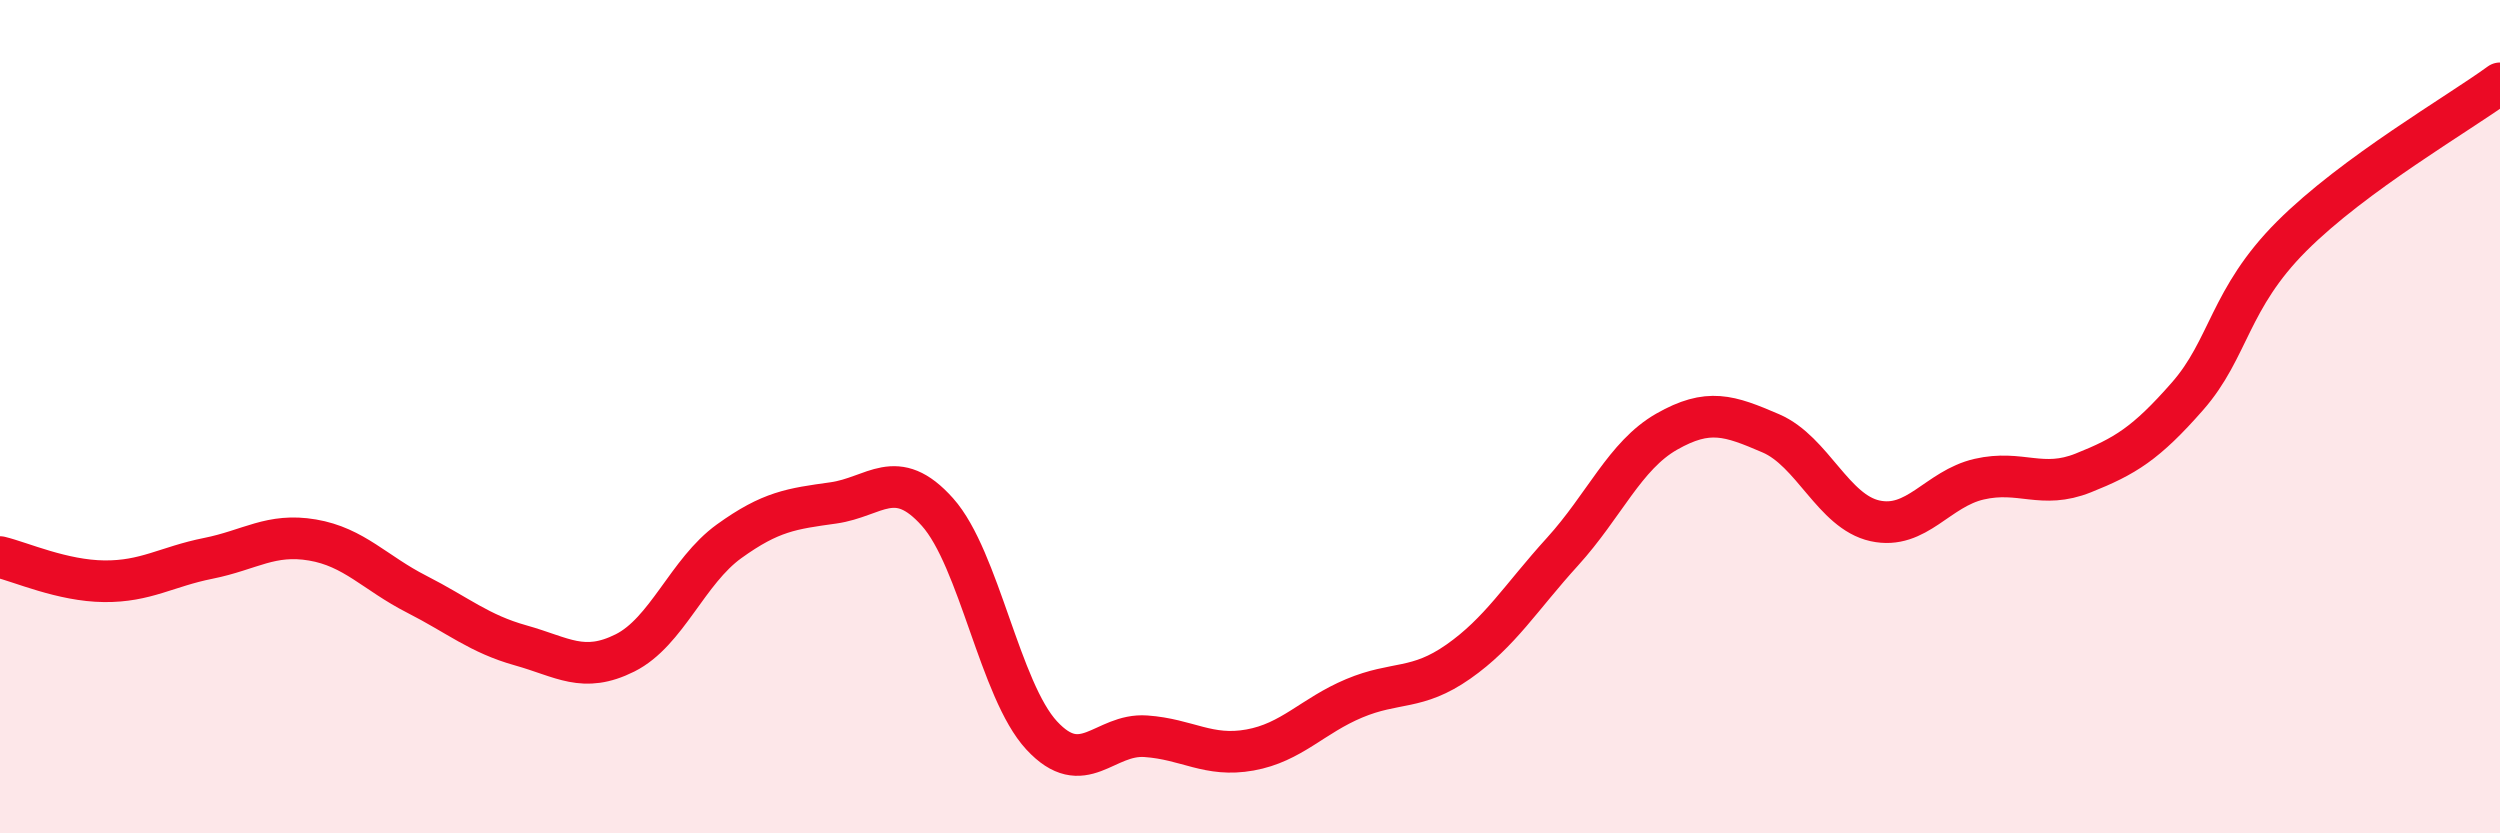
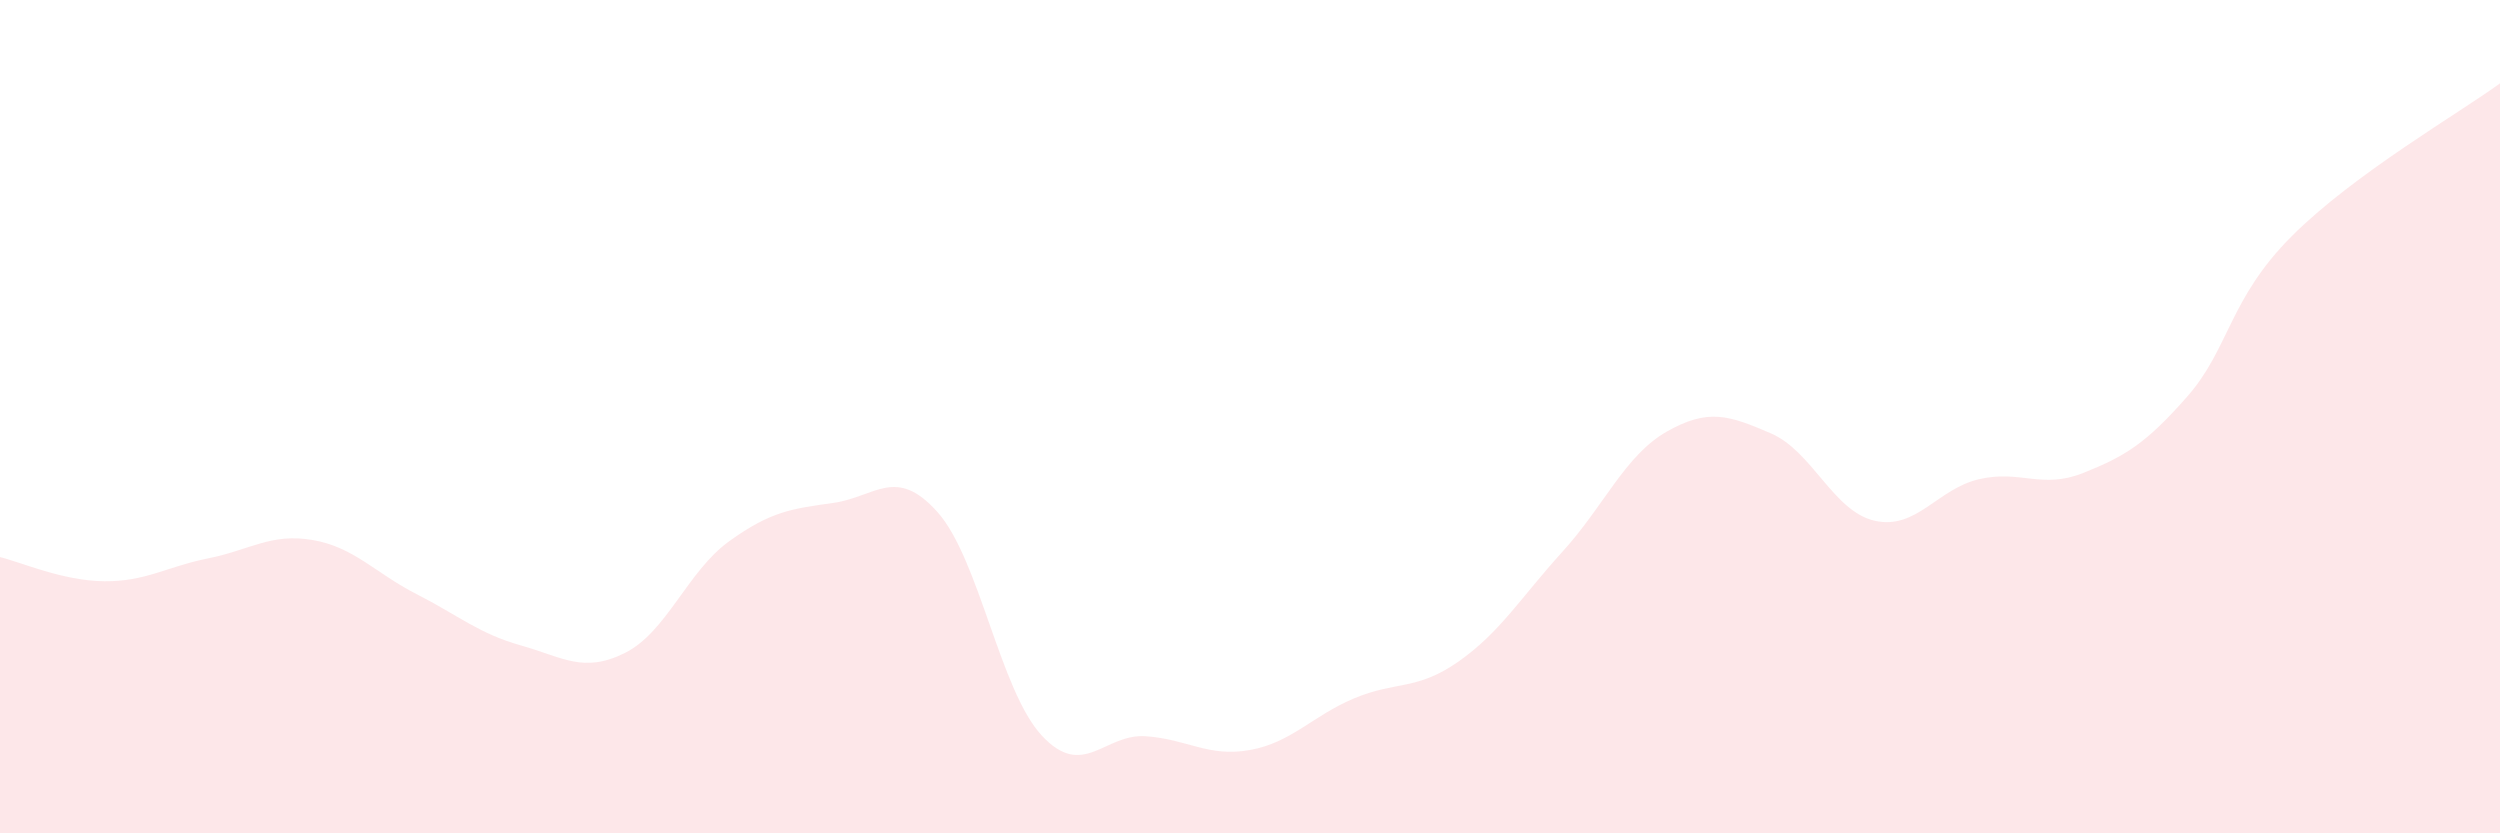
<svg xmlns="http://www.w3.org/2000/svg" width="60" height="20" viewBox="0 0 60 20">
  <path d="M 0,13.37 C 0.5,13.49 1.5,13.94 2.5,13.95 C 3.5,13.96 4,13.6 5,13.4 C 6,13.2 6.5,12.79 7.5,12.96 C 8.5,13.13 9,13.75 10,14.26 C 11,14.77 11.5,15.21 12.5,15.49 C 13.5,15.77 14,16.17 15,15.67 C 16,15.17 16.5,13.71 17.5,12.99 C 18.5,12.27 19,12.21 20,12.07 C 21,11.93 21.5,11.17 22.5,12.29 C 23.5,13.41 24,16.57 25,17.65 C 26,18.73 26.5,17.6 27.5,17.67 C 28.5,17.74 29,18.18 30,18 C 31,17.82 31.5,17.18 32.5,16.76 C 33.5,16.34 34,16.58 35,15.88 C 36,15.18 36.5,14.34 37.5,13.24 C 38.5,12.14 39,10.93 40,10.36 C 41,9.79 41.5,9.97 42.5,10.4 C 43.5,10.83 44,12.28 45,12.5 C 46,12.72 46.5,11.73 47.5,11.5 C 48.5,11.27 49,11.75 50,11.35 C 51,10.95 51.5,10.65 52.5,9.51 C 53.5,8.37 53.5,7.17 55,5.67 C 56.5,4.17 59,2.73 60,2L60 20L0 20Z" fill="#EB0A25" opacity="0.1" stroke-linecap="round" stroke-linejoin="round" />
-   <path d="M 0,13.37 C 0.5,13.49 1.5,13.94 2.5,13.95 C 3.5,13.96 4,13.6 5,13.4 C 6,13.2 6.5,12.79 7.5,12.96 C 8.5,13.13 9,13.75 10,14.26 C 11,14.77 11.5,15.21 12.5,15.49 C 13.5,15.77 14,16.17 15,15.67 C 16,15.17 16.5,13.71 17.5,12.99 C 18.5,12.27 19,12.21 20,12.07 C 21,11.93 21.5,11.17 22.5,12.29 C 23.5,13.41 24,16.57 25,17.65 C 26,18.73 26.5,17.6 27.5,17.67 C 28.5,17.74 29,18.18 30,18 C 31,17.82 31.5,17.18 32.5,16.76 C 33.5,16.34 34,16.58 35,15.88 C 36,15.18 36.5,14.34 37.5,13.24 C 38.5,12.14 39,10.93 40,10.36 C 41,9.79 41.5,9.97 42.5,10.4 C 43.5,10.83 44,12.28 45,12.5 C 46,12.72 46.5,11.73 47.5,11.5 C 48.5,11.27 49,11.75 50,11.35 C 51,10.95 51.5,10.65 52.5,9.51 C 53.5,8.37 53.5,7.17 55,5.67 C 56.5,4.17 59,2.73 60,2" stroke="#EB0A25" stroke-width="1" fill="none" stroke-linecap="round" stroke-linejoin="round" />
</svg>